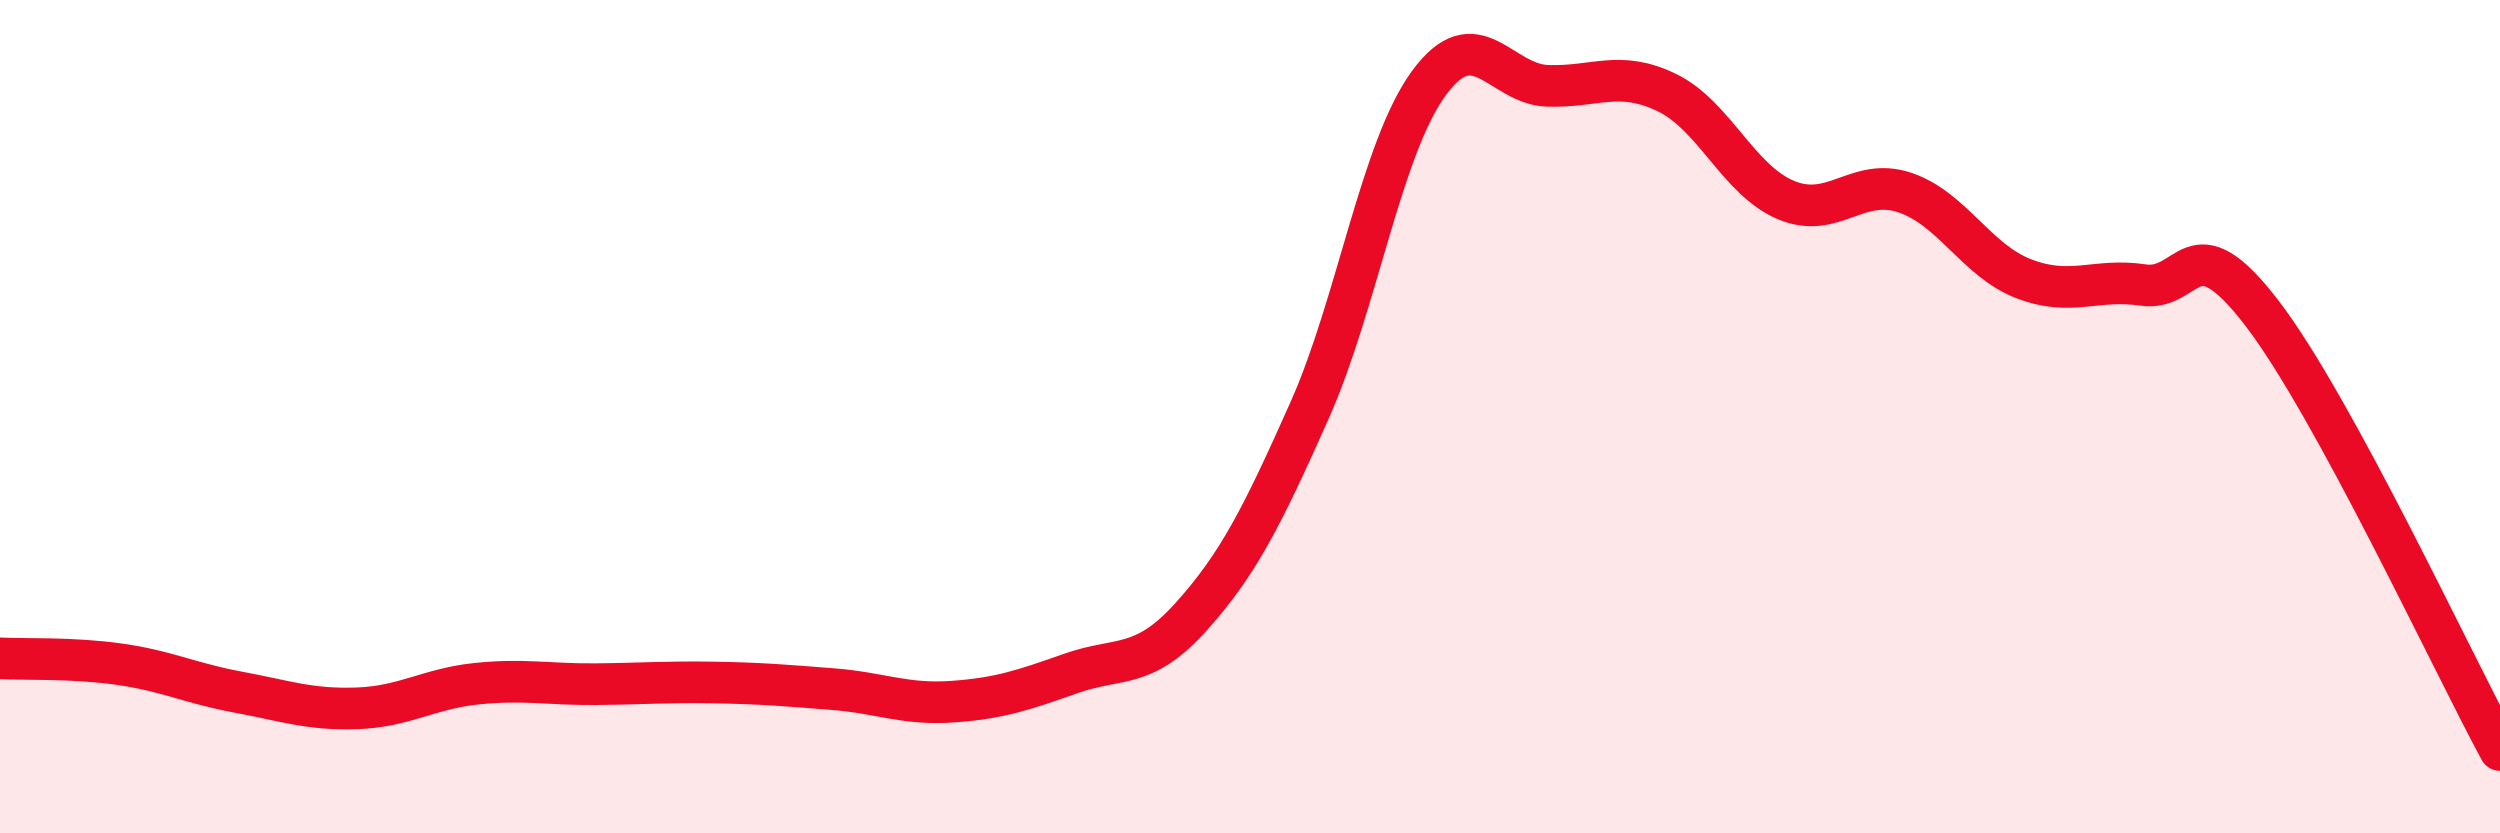
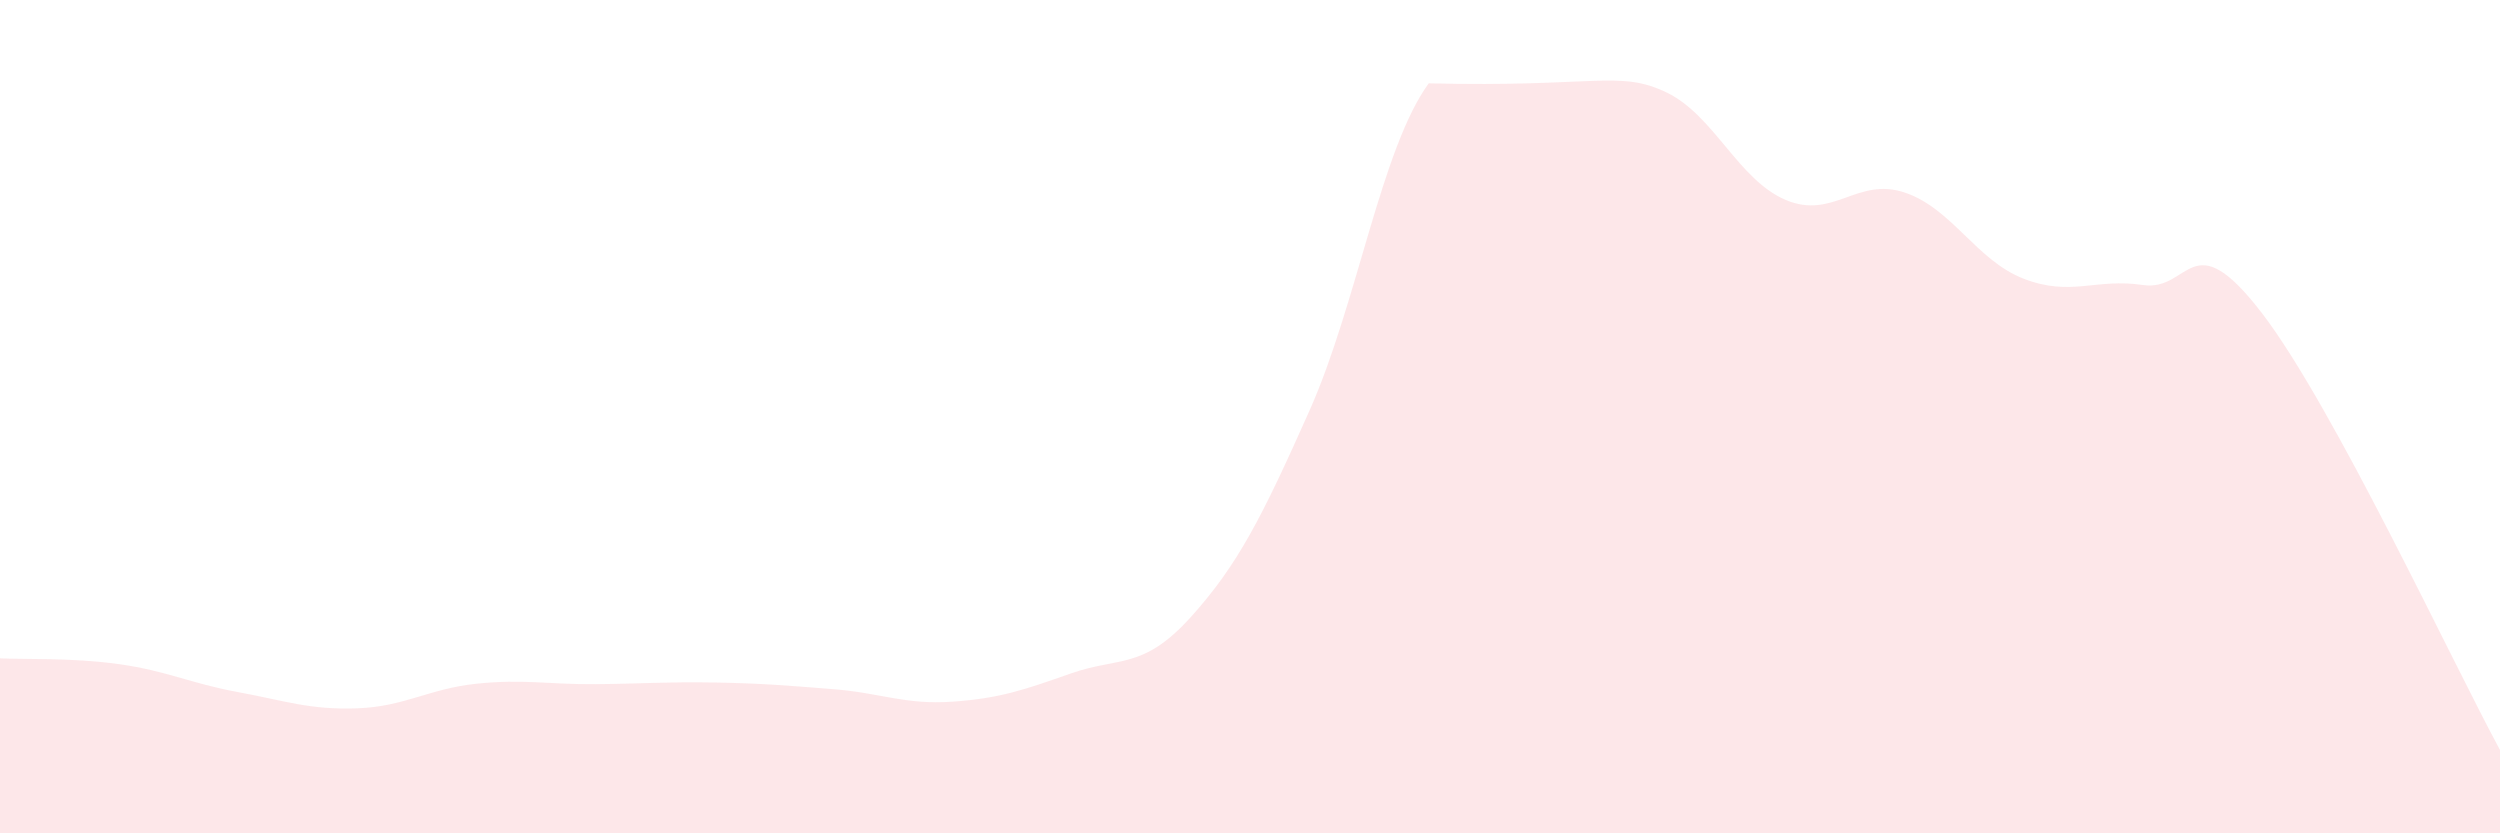
<svg xmlns="http://www.w3.org/2000/svg" width="60" height="20" viewBox="0 0 60 20">
-   <path d="M 0,15.8 C 0.57,15.83 1.72,15.78 2.86,15.94 C 4,16.1 4.57,16.4 5.71,16.61 C 6.85,16.82 7.43,17.04 8.57,17 C 9.71,16.96 10.29,16.53 11.43,16.41 C 12.57,16.29 13.15,16.43 14.29,16.42 C 15.43,16.41 16,16.36 17.14,16.38 C 18.28,16.4 18.86,16.45 20,16.54 C 21.14,16.63 21.72,16.92 22.86,16.84 C 24,16.76 24.57,16.56 25.71,16.16 C 26.85,15.76 27.43,16.08 28.57,14.82 C 29.71,13.56 30.29,12.41 31.43,9.85 C 32.57,7.29 33.15,3.56 34.29,2 C 35.43,0.44 36,2.02 37.14,2.06 C 38.28,2.1 38.86,1.67 40,2.22 C 41.14,2.77 41.72,4.32 42.86,4.8 C 44,5.28 44.57,4.24 45.71,4.62 C 46.85,5 47.43,6.25 48.57,6.69 C 49.71,7.13 50.29,6.67 51.43,6.84 C 52.57,7.01 52.58,5.29 54.29,7.52 C 56,9.75 58.86,15.9 60,18L60 20L0 20Z" fill="#EB0A25" opacity="0.1" stroke-linecap="round" stroke-linejoin="round" />
-   <path d="M 0,15.8 C 0.57,15.83 1.72,15.78 2.86,15.94 C 4,16.1 4.57,16.4 5.71,16.61 C 6.85,16.82 7.43,17.04 8.57,17 C 9.71,16.96 10.29,16.53 11.43,16.41 C 12.57,16.29 13.15,16.43 14.29,16.42 C 15.43,16.41 16,16.36 17.14,16.38 C 18.28,16.4 18.86,16.45 20,16.54 C 21.14,16.63 21.72,16.92 22.86,16.84 C 24,16.76 24.57,16.56 25.71,16.16 C 26.85,15.76 27.43,16.08 28.57,14.82 C 29.71,13.56 30.29,12.41 31.43,9.85 C 32.57,7.29 33.15,3.56 34.29,2 C 35.43,0.44 36,2.02 37.14,2.06 C 38.28,2.1 38.86,1.67 40,2.22 C 41.14,2.77 41.72,4.32 42.86,4.8 C 44,5.28 44.57,4.24 45.71,4.62 C 46.85,5 47.43,6.25 48.57,6.69 C 49.71,7.13 50.29,6.67 51.43,6.84 C 52.57,7.01 52.58,5.29 54.29,7.52 C 56,9.75 58.86,15.9 60,18" stroke="#EB0A25" stroke-width="1" fill="none" stroke-linecap="round" stroke-linejoin="round" />
+   <path d="M 0,15.8 C 0.57,15.83 1.72,15.78 2.86,15.94 C 4,16.1 4.57,16.4 5.71,16.61 C 6.85,16.82 7.43,17.04 8.57,17 C 9.71,16.96 10.29,16.53 11.43,16.41 C 12.57,16.29 13.15,16.43 14.29,16.42 C 15.43,16.41 16,16.36 17.14,16.38 C 18.28,16.4 18.86,16.45 20,16.54 C 21.14,16.63 21.72,16.92 22.86,16.84 C 24,16.76 24.57,16.56 25.71,16.16 C 26.85,15.76 27.43,16.08 28.57,14.82 C 29.71,13.56 30.29,12.41 31.43,9.85 C 32.57,7.29 33.15,3.56 34.29,2 C 38.28,2.1 38.86,1.67 40,2.22 C 41.14,2.77 41.72,4.32 42.86,4.8 C 44,5.28 44.57,4.24 45.71,4.62 C 46.85,5 47.43,6.25 48.57,6.69 C 49.71,7.13 50.29,6.67 51.43,6.84 C 52.57,7.01 52.58,5.29 54.29,7.52 C 56,9.75 58.86,15.9 60,18L60 20L0 20Z" fill="#EB0A25" opacity="0.1" stroke-linecap="round" stroke-linejoin="round" />
</svg>